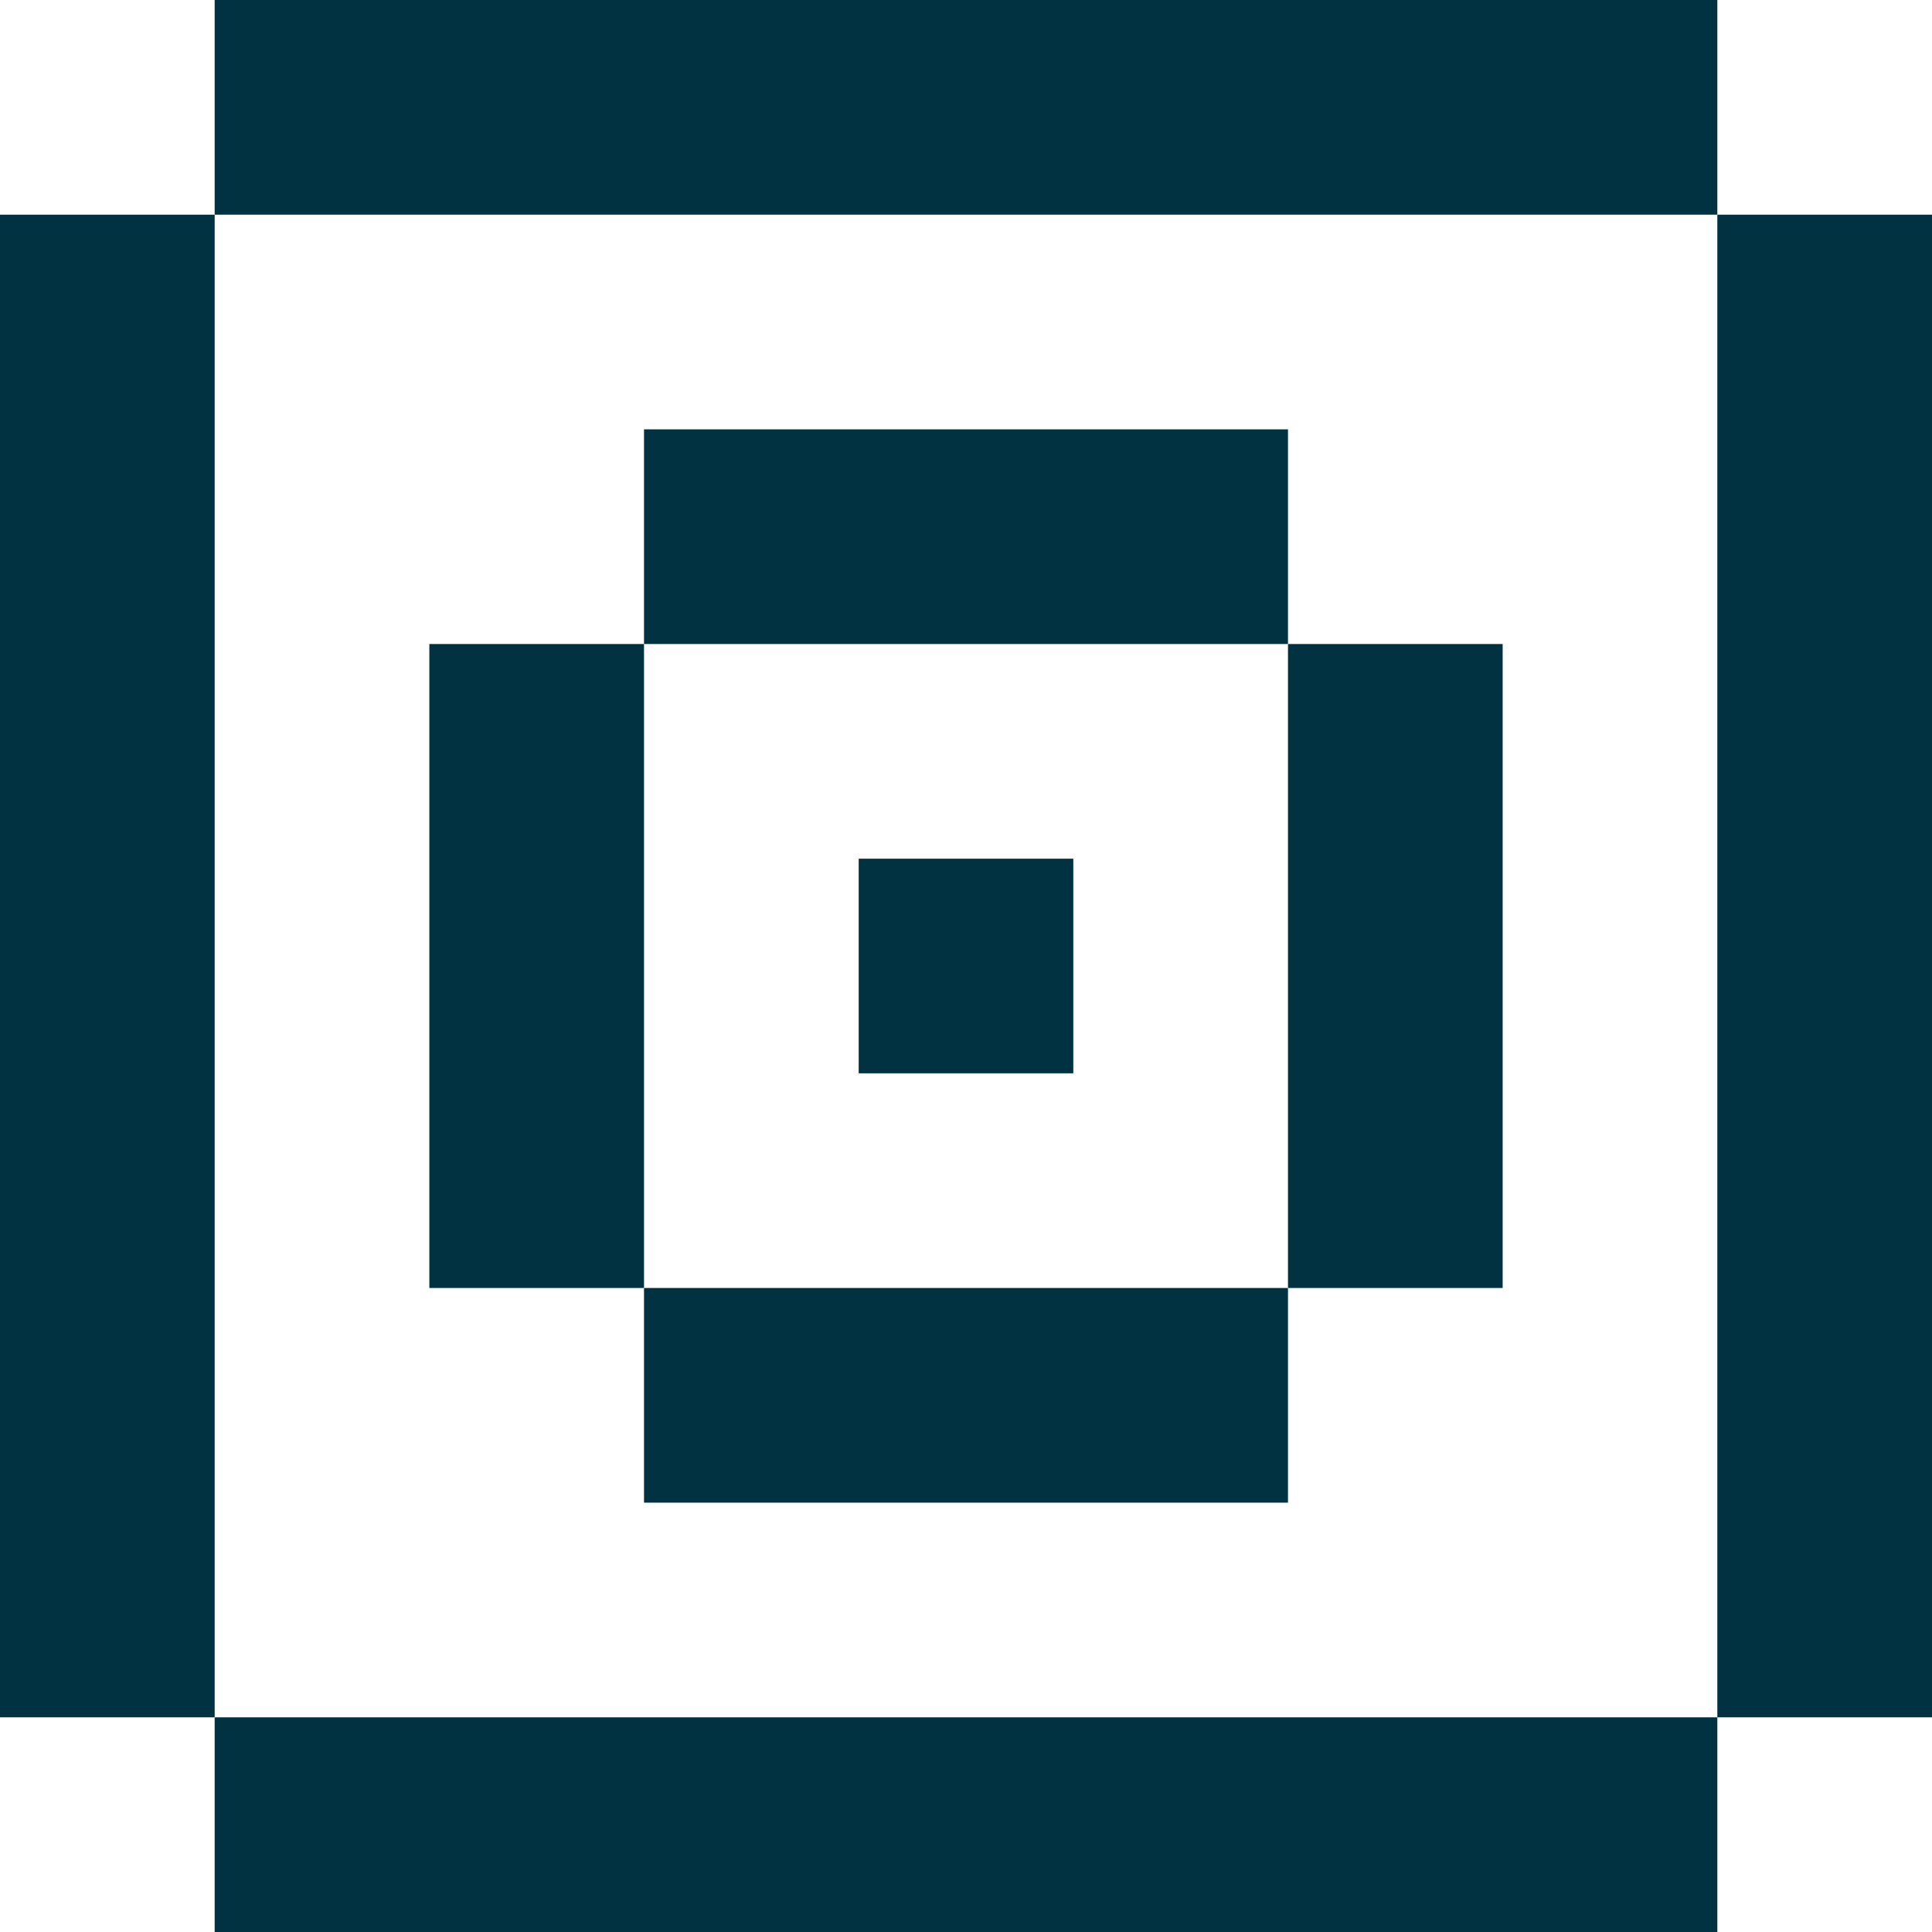
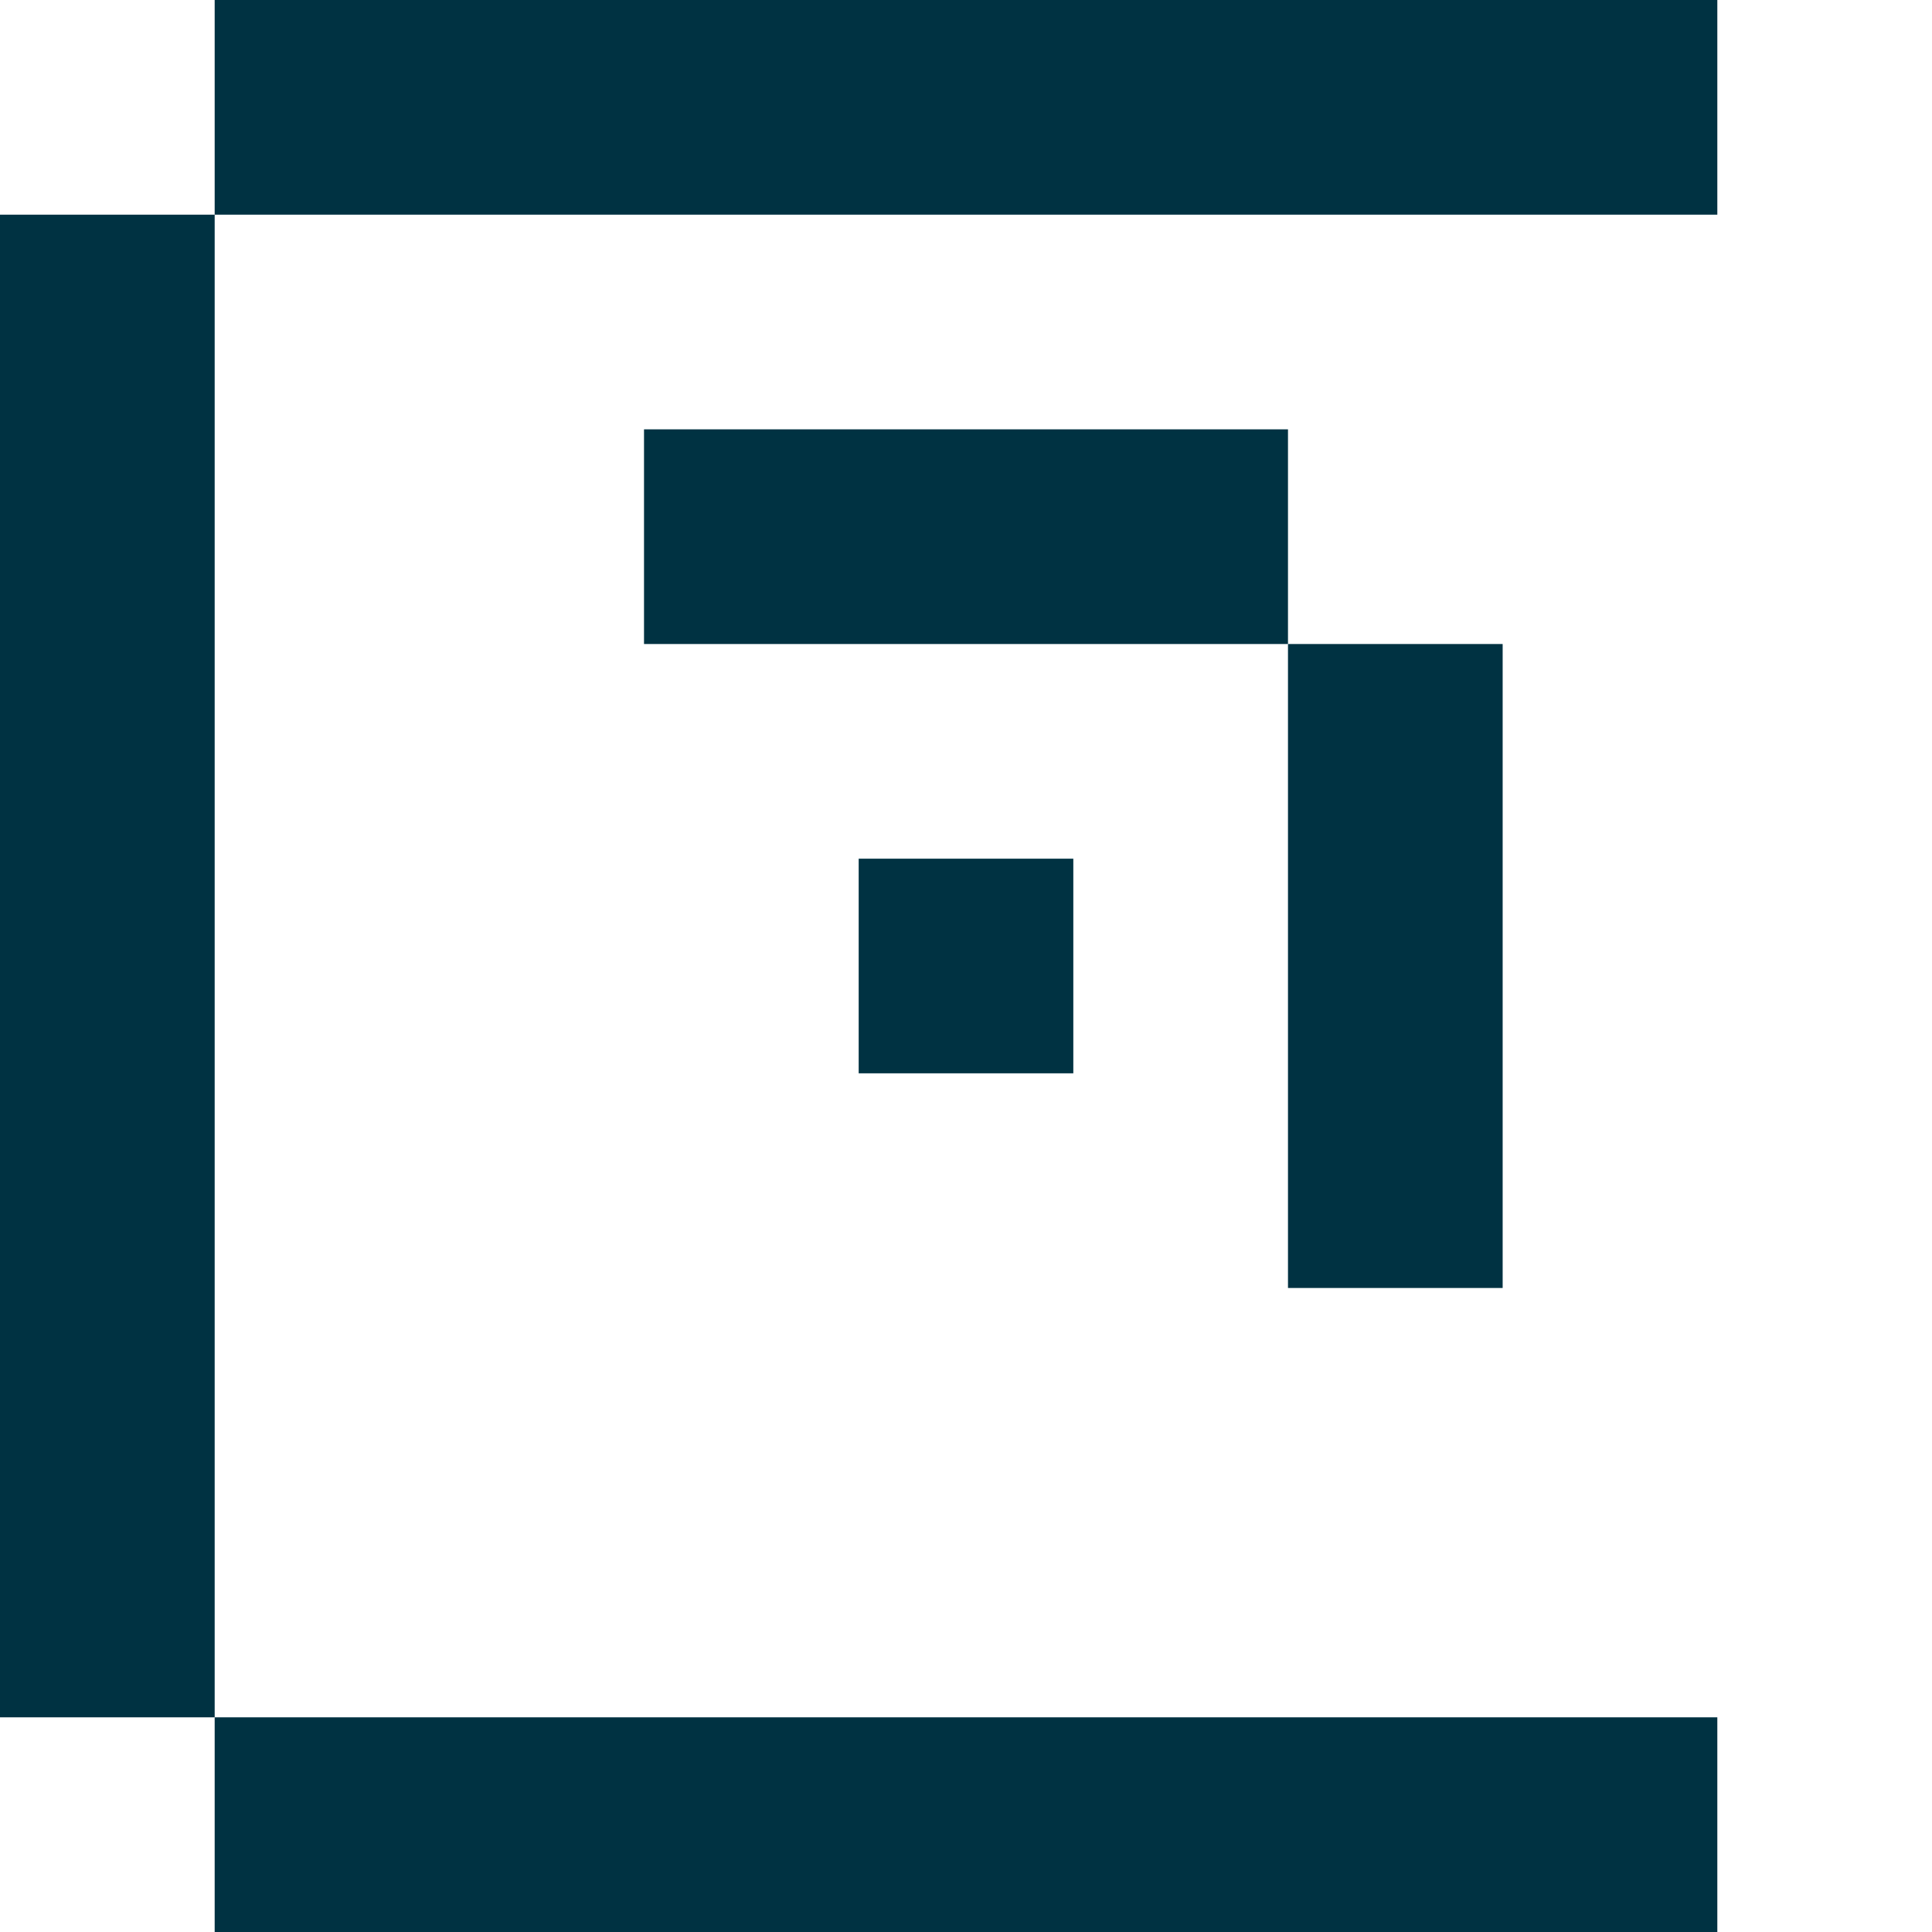
<svg xmlns="http://www.w3.org/2000/svg" width="44" height="44" viewBox="0 0 44 44" fill="none">
  <path d="M39.111 44H4.889V39.111H39.111V44Z" fill="#003242" />
  <path d="M4.889 39.111H0V4.889H4.889V39.111Z" fill="#003242" />
-   <path d="M44 39.111H39.111V4.889H44V39.111Z" fill="#003242" />
-   <path d="M29.333 34.222H14.667V29.333H29.333V34.222Z" fill="#003242" />
-   <path d="M14.667 29.333H9.778V14.667H14.667V29.333Z" fill="#003242" />
  <path d="M34.222 29.333H29.333V14.667H34.222V29.333Z" fill="#003242" />
  <path d="M24.444 24.444H19.556V19.556H24.444V24.444Z" fill="#003242" />
  <path d="M29.333 14.667H14.667V9.778H29.333V14.667Z" fill="#003242" />
  <path d="M39.111 4.889H4.889V0H39.111V4.889Z" fill="#003242" />
</svg>